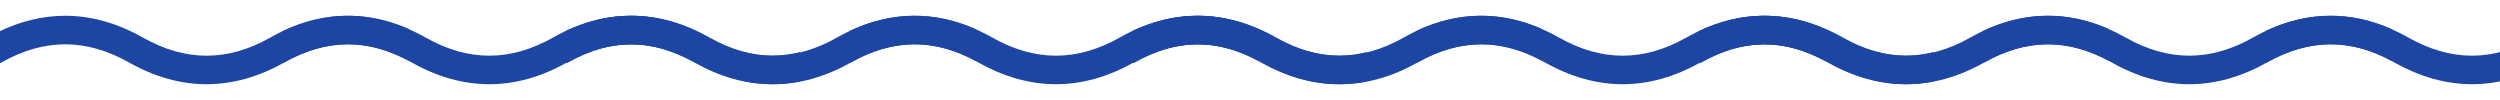
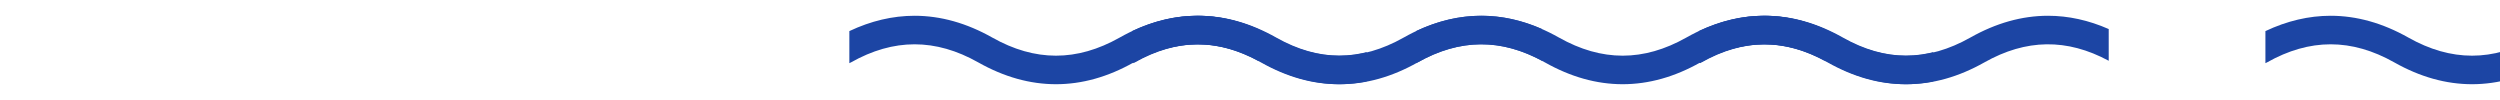
<svg xmlns="http://www.w3.org/2000/svg" xmlns:ns1="http://sodipodi.sourceforge.net/DTD/sodipodi-0.dtd" xmlns:ns2="http://www.inkscape.org/namespaces/inkscape" width="150" height="6" viewBox="0 0 150 6" fill="none" id="svg15" ns1:docname="HeaderUnderline.svg" ns2:version="1.2.2 (b0a8486541, 2022-12-01)">
  <g clip-path="url(#clip0_551_174)" id="g8">
-     <path d="m 0.092,3.745 c 2.567,-1.449 5.075,-1.449 7.642,0 3.089,1.744 6.237,1.744 9.326,0 2.507,-1.416 4.959,-1.449 7.463,-0.099 V 1.743 C 23.315,1.212 22.101,0.947 20.886,0.946 H 20.875 C 19.318,0.947 17.761,1.383 16.218,2.255 13.651,3.704 11.142,3.704 8.576,2.255 7.033,1.383 5.475,0.947 3.918,0.946 c -0.004,-2e-6 -0.007,-2e-6 -0.011,0 C 2.602,0.947 1.297,1.254 0,1.866 V 3.79 C 0.031,3.777 0.062,3.762 0.092,3.745 Z" fill="#1c45a4" id="path2" />
-     <path d="m 17.055,3.745 c 2.567,-1.449 5.075,-1.449 7.642,0 3.089,1.744 6.237,1.744 9.326,0 2.507,-1.416 4.959,-1.449 7.463,-0.099 V 1.743 C 40.278,1.212 39.064,0.947 37.849,0.946 h -0.011 c -1.557,9.89e-4 -3.115,0.437 -4.658,1.308 -2.567,1.449 -5.075,1.449 -7.642,0 -1.543,-0.871 -3.1,-1.307 -4.658,-1.308 -0.004,-2e-6 -0.007,-2e-6 -0.011,0 -1.305,8.29e-4 -2.611,0.307 -3.908,0.92 v 1.925 c 0.031,-0.013 0.062,-0.028 0.092,-0.045 z" fill="#1c45a4" id="path4" />
-     <path d="m 34.018,3.745 c 2.567,-1.449 5.075,-1.449 7.642,0 3.089,1.744 6.237,1.744 9.326,0 2.507,-1.416 4.959,-1.449 7.463,-0.099 V 1.743 C 57.241,1.212 56.027,0.947 54.812,0.946 h -0.011 c -1.557,9.89e-4 -3.115,0.437 -4.658,1.308 -2.567,1.449 -5.075,1.449 -7.642,0 C 40.959,1.383 39.402,0.947 37.844,0.946 c -0.004,-2e-6 -0.007,-2e-6 -0.011,0 -1.305,8.29e-4 -2.611,0.307 -3.908,0.92 v 1.925 c 0.031,-0.013 0.062,-0.028 0.092,-0.045 z" fill="#1c45a4" id="path6" />
-   </g>
+     </g>
  <defs id="defs13">
    <clipPath id="clip0_551_174">
      <rect width="48" height="4.108" fill="#ffffff" transform="translate(0,0.946)" id="rect10" x="0" y="0" />
    </clipPath>
  </defs>
  <g clip-path="url(#clip0_551_174)" id="g183" transform="translate(34)">
-     <path d="m 0.092,3.745 c 2.567,-1.449 5.075,-1.449 7.642,0 3.089,1.744 6.237,1.744 9.326,0 2.507,-1.416 4.959,-1.449 7.463,-0.099 V 1.743 C 23.315,1.212 22.101,0.947 20.886,0.946 H 20.875 C 19.318,0.947 17.761,1.383 16.218,2.255 13.651,3.704 11.142,3.704 8.576,2.255 7.033,1.383 5.475,0.947 3.918,0.946 c -0.004,-2e-6 -0.007,-2e-6 -0.011,0 C 2.602,0.947 1.297,1.254 0,1.866 V 3.79 C 0.031,3.777 0.062,3.762 0.092,3.745 Z" fill="#1c45a4" id="path177" />
    <path d="m 17.055,3.745 c 2.567,-1.449 5.075,-1.449 7.642,0 3.089,1.744 6.237,1.744 9.326,0 2.507,-1.416 4.959,-1.449 7.463,-0.099 V 1.743 C 40.278,1.212 39.064,0.947 37.849,0.946 h -0.011 c -1.557,9.89e-4 -3.115,0.437 -4.658,1.308 -2.567,1.449 -5.075,1.449 -7.642,0 -1.543,-0.871 -3.1,-1.307 -4.658,-1.308 -0.004,-2e-6 -0.007,-2e-6 -0.011,0 -1.305,8.29e-4 -2.611,0.307 -3.908,0.92 v 1.925 c 0.031,-0.013 0.062,-0.028 0.092,-0.045 z" fill="#1c45a4" id="path179" />
    <path d="m 34.018,3.745 c 2.567,-1.449 5.075,-1.449 7.642,0 3.089,1.744 6.237,1.744 9.326,0 2.507,-1.416 4.959,-1.449 7.463,-0.099 V 1.743 C 57.241,1.212 56.027,0.947 54.812,0.946 h -0.011 c -1.557,9.89e-4 -3.115,0.437 -4.658,1.308 -2.567,1.449 -5.075,1.449 -7.642,0 C 40.959,1.383 39.402,0.947 37.844,0.946 c -0.004,-2e-6 -0.007,-2e-6 -0.011,0 -1.305,8.29e-4 -2.611,0.307 -3.908,0.92 v 1.925 c 0.031,-0.013 0.062,-0.028 0.092,-0.045 z" fill="#1c45a4" id="path181" />
  </g>
  <g clip-path="url(#clip0_551_174)" id="g236" transform="translate(68)">
    <path d="m 0.092,3.745 c 2.567,-1.449 5.075,-1.449 7.642,0 3.089,1.744 6.237,1.744 9.326,0 2.507,-1.416 4.959,-1.449 7.463,-0.099 V 1.743 C 23.315,1.212 22.101,0.947 20.886,0.946 H 20.875 C 19.318,0.947 17.761,1.383 16.218,2.255 13.651,3.704 11.142,3.704 8.576,2.255 7.033,1.383 5.475,0.947 3.918,0.946 c -0.004,-2e-6 -0.007,-2e-6 -0.011,0 C 2.602,0.947 1.297,1.254 0,1.866 V 3.79 C 0.031,3.777 0.062,3.762 0.092,3.745 Z" fill="#1c45a4" id="path230" />
    <path d="m 17.055,3.745 c 2.567,-1.449 5.075,-1.449 7.642,0 3.089,1.744 6.237,1.744 9.326,0 2.507,-1.416 4.959,-1.449 7.463,-0.099 V 1.743 C 40.278,1.212 39.064,0.947 37.849,0.946 h -0.011 c -1.557,9.89e-4 -3.115,0.437 -4.658,1.308 -2.567,1.449 -5.075,1.449 -7.642,0 -1.543,-0.871 -3.1,-1.307 -4.658,-1.308 -0.004,-2e-6 -0.007,-2e-6 -0.011,0 -1.305,8.29e-4 -2.611,0.307 -3.908,0.92 v 1.925 c 0.031,-0.013 0.062,-0.028 0.092,-0.045 z" fill="#1c45a4" id="path232" />
    <path d="m 34.018,3.745 c 2.567,-1.449 5.075,-1.449 7.642,0 3.089,1.744 6.237,1.744 9.326,0 2.507,-1.416 4.959,-1.449 7.463,-0.099 V 1.743 C 57.241,1.212 56.027,0.947 54.812,0.946 h -0.011 c -1.557,9.89e-4 -3.115,0.437 -4.658,1.308 -2.567,1.449 -5.075,1.449 -7.642,0 C 40.959,1.383 39.402,0.947 37.844,0.946 c -0.004,-2e-6 -0.007,-2e-6 -0.011,0 -1.305,8.29e-4 -2.611,0.307 -3.908,0.92 v 1.925 c 0.031,-0.013 0.062,-0.028 0.092,-0.045 z" fill="#1c45a4" id="path234" />
  </g>
  <g clip-path="url(#clip0_551_174)" id="g244" transform="translate(102)">
    <path d="m 0.092,3.745 c 2.567,-1.449 5.075,-1.449 7.642,0 3.089,1.744 6.237,1.744 9.326,0 2.507,-1.416 4.959,-1.449 7.463,-0.099 V 1.743 C 23.315,1.212 22.101,0.947 20.886,0.946 H 20.875 C 19.318,0.947 17.761,1.383 16.218,2.255 13.651,3.704 11.142,3.704 8.576,2.255 7.033,1.383 5.475,0.947 3.918,0.946 c -0.004,-2e-6 -0.007,-2e-6 -0.011,0 C 2.602,0.947 1.297,1.254 0,1.866 V 3.79 C 0.031,3.777 0.062,3.762 0.092,3.745 Z" fill="#1c45a4" id="path238" />
-     <path d="m 17.055,3.745 c 2.567,-1.449 5.075,-1.449 7.642,0 3.089,1.744 6.237,1.744 9.326,0 2.507,-1.416 4.959,-1.449 7.463,-0.099 V 1.743 C 40.278,1.212 39.064,0.947 37.849,0.946 h -0.011 c -1.557,9.89e-4 -3.115,0.437 -4.658,1.308 -2.567,1.449 -5.075,1.449 -7.642,0 -1.543,-0.871 -3.1,-1.307 -4.658,-1.308 -0.004,-2e-6 -0.007,-2e-6 -0.011,0 -1.305,8.29e-4 -2.611,0.307 -3.908,0.92 v 1.925 c 0.031,-0.013 0.062,-0.028 0.092,-0.045 z" fill="#1c45a4" id="path240" />
    <path d="m 34.018,3.745 c 2.567,-1.449 5.075,-1.449 7.642,0 3.089,1.744 6.237,1.744 9.326,0 2.507,-1.416 4.959,-1.449 7.463,-0.099 V 1.743 C 57.241,1.212 56.027,0.947 54.812,0.946 h -0.011 c -1.557,9.89e-4 -3.115,0.437 -4.658,1.308 -2.567,1.449 -5.075,1.449 -7.642,0 C 40.959,1.383 39.402,0.947 37.844,0.946 c -0.004,-2e-6 -0.007,-2e-6 -0.011,0 -1.305,8.29e-4 -2.611,0.307 -3.908,0.92 v 1.925 c 0.031,-0.013 0.062,-0.028 0.092,-0.045 z" fill="#1c45a4" id="path242" />
  </g>
</svg>